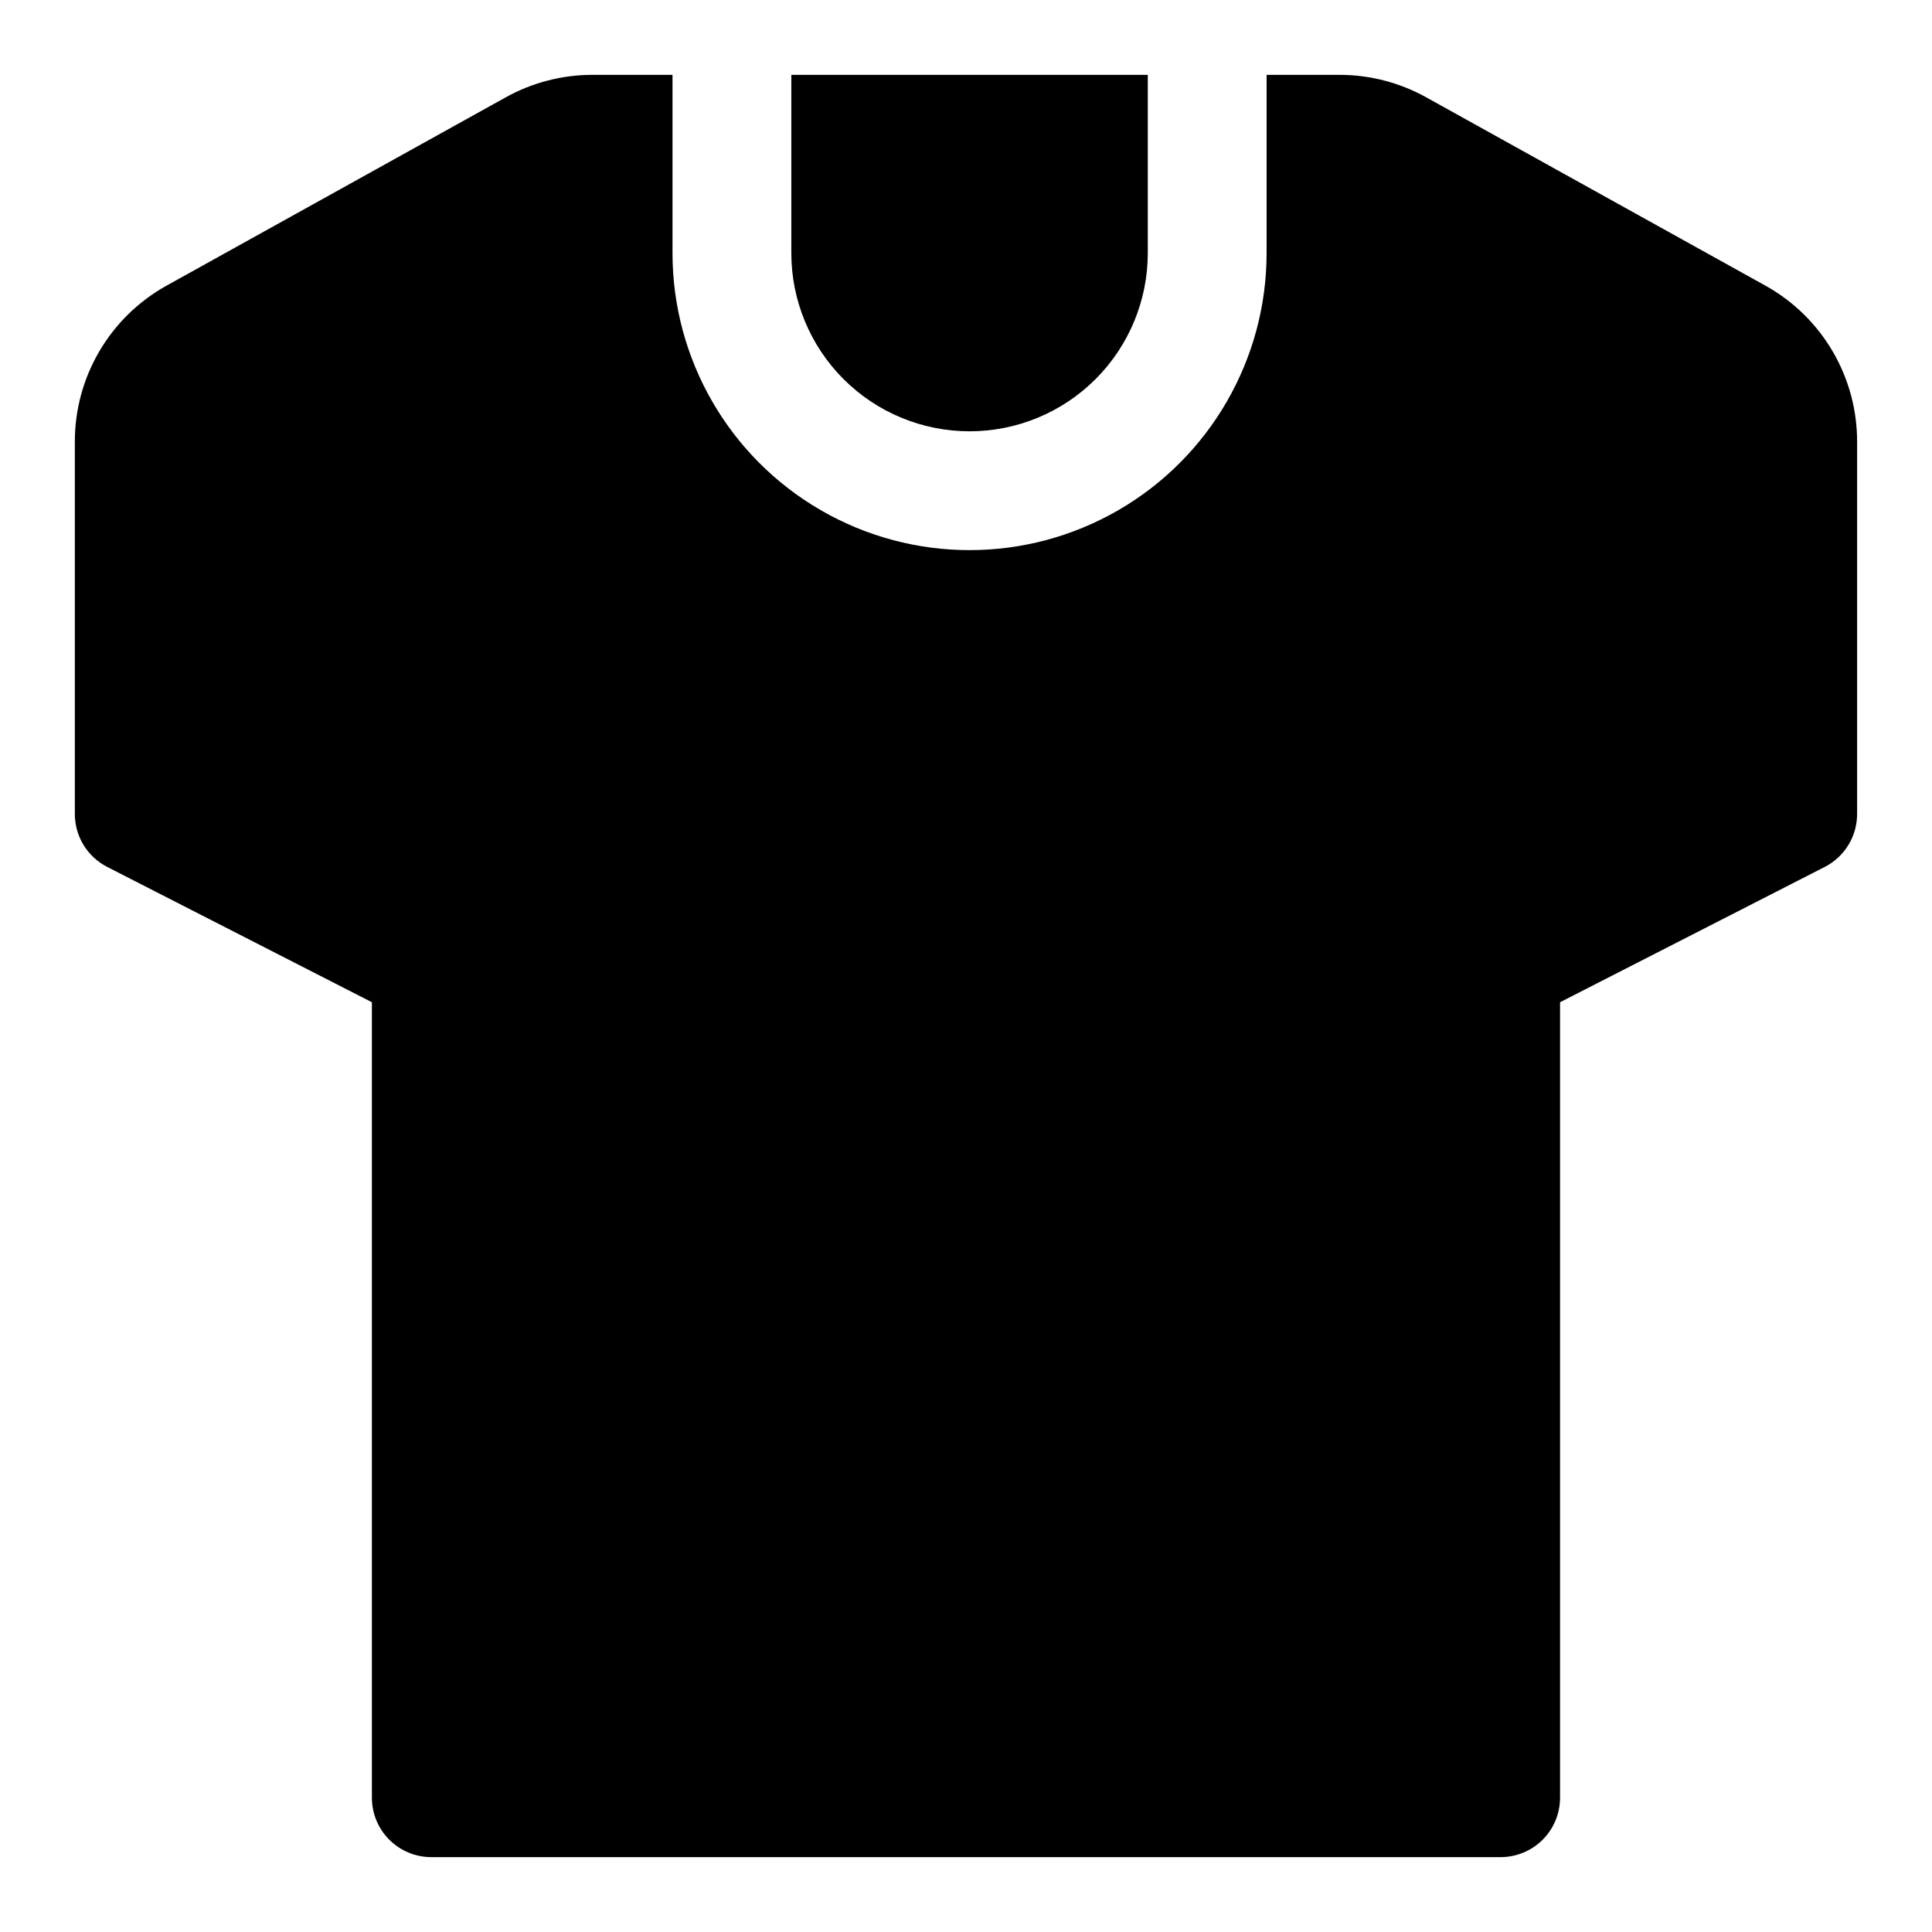
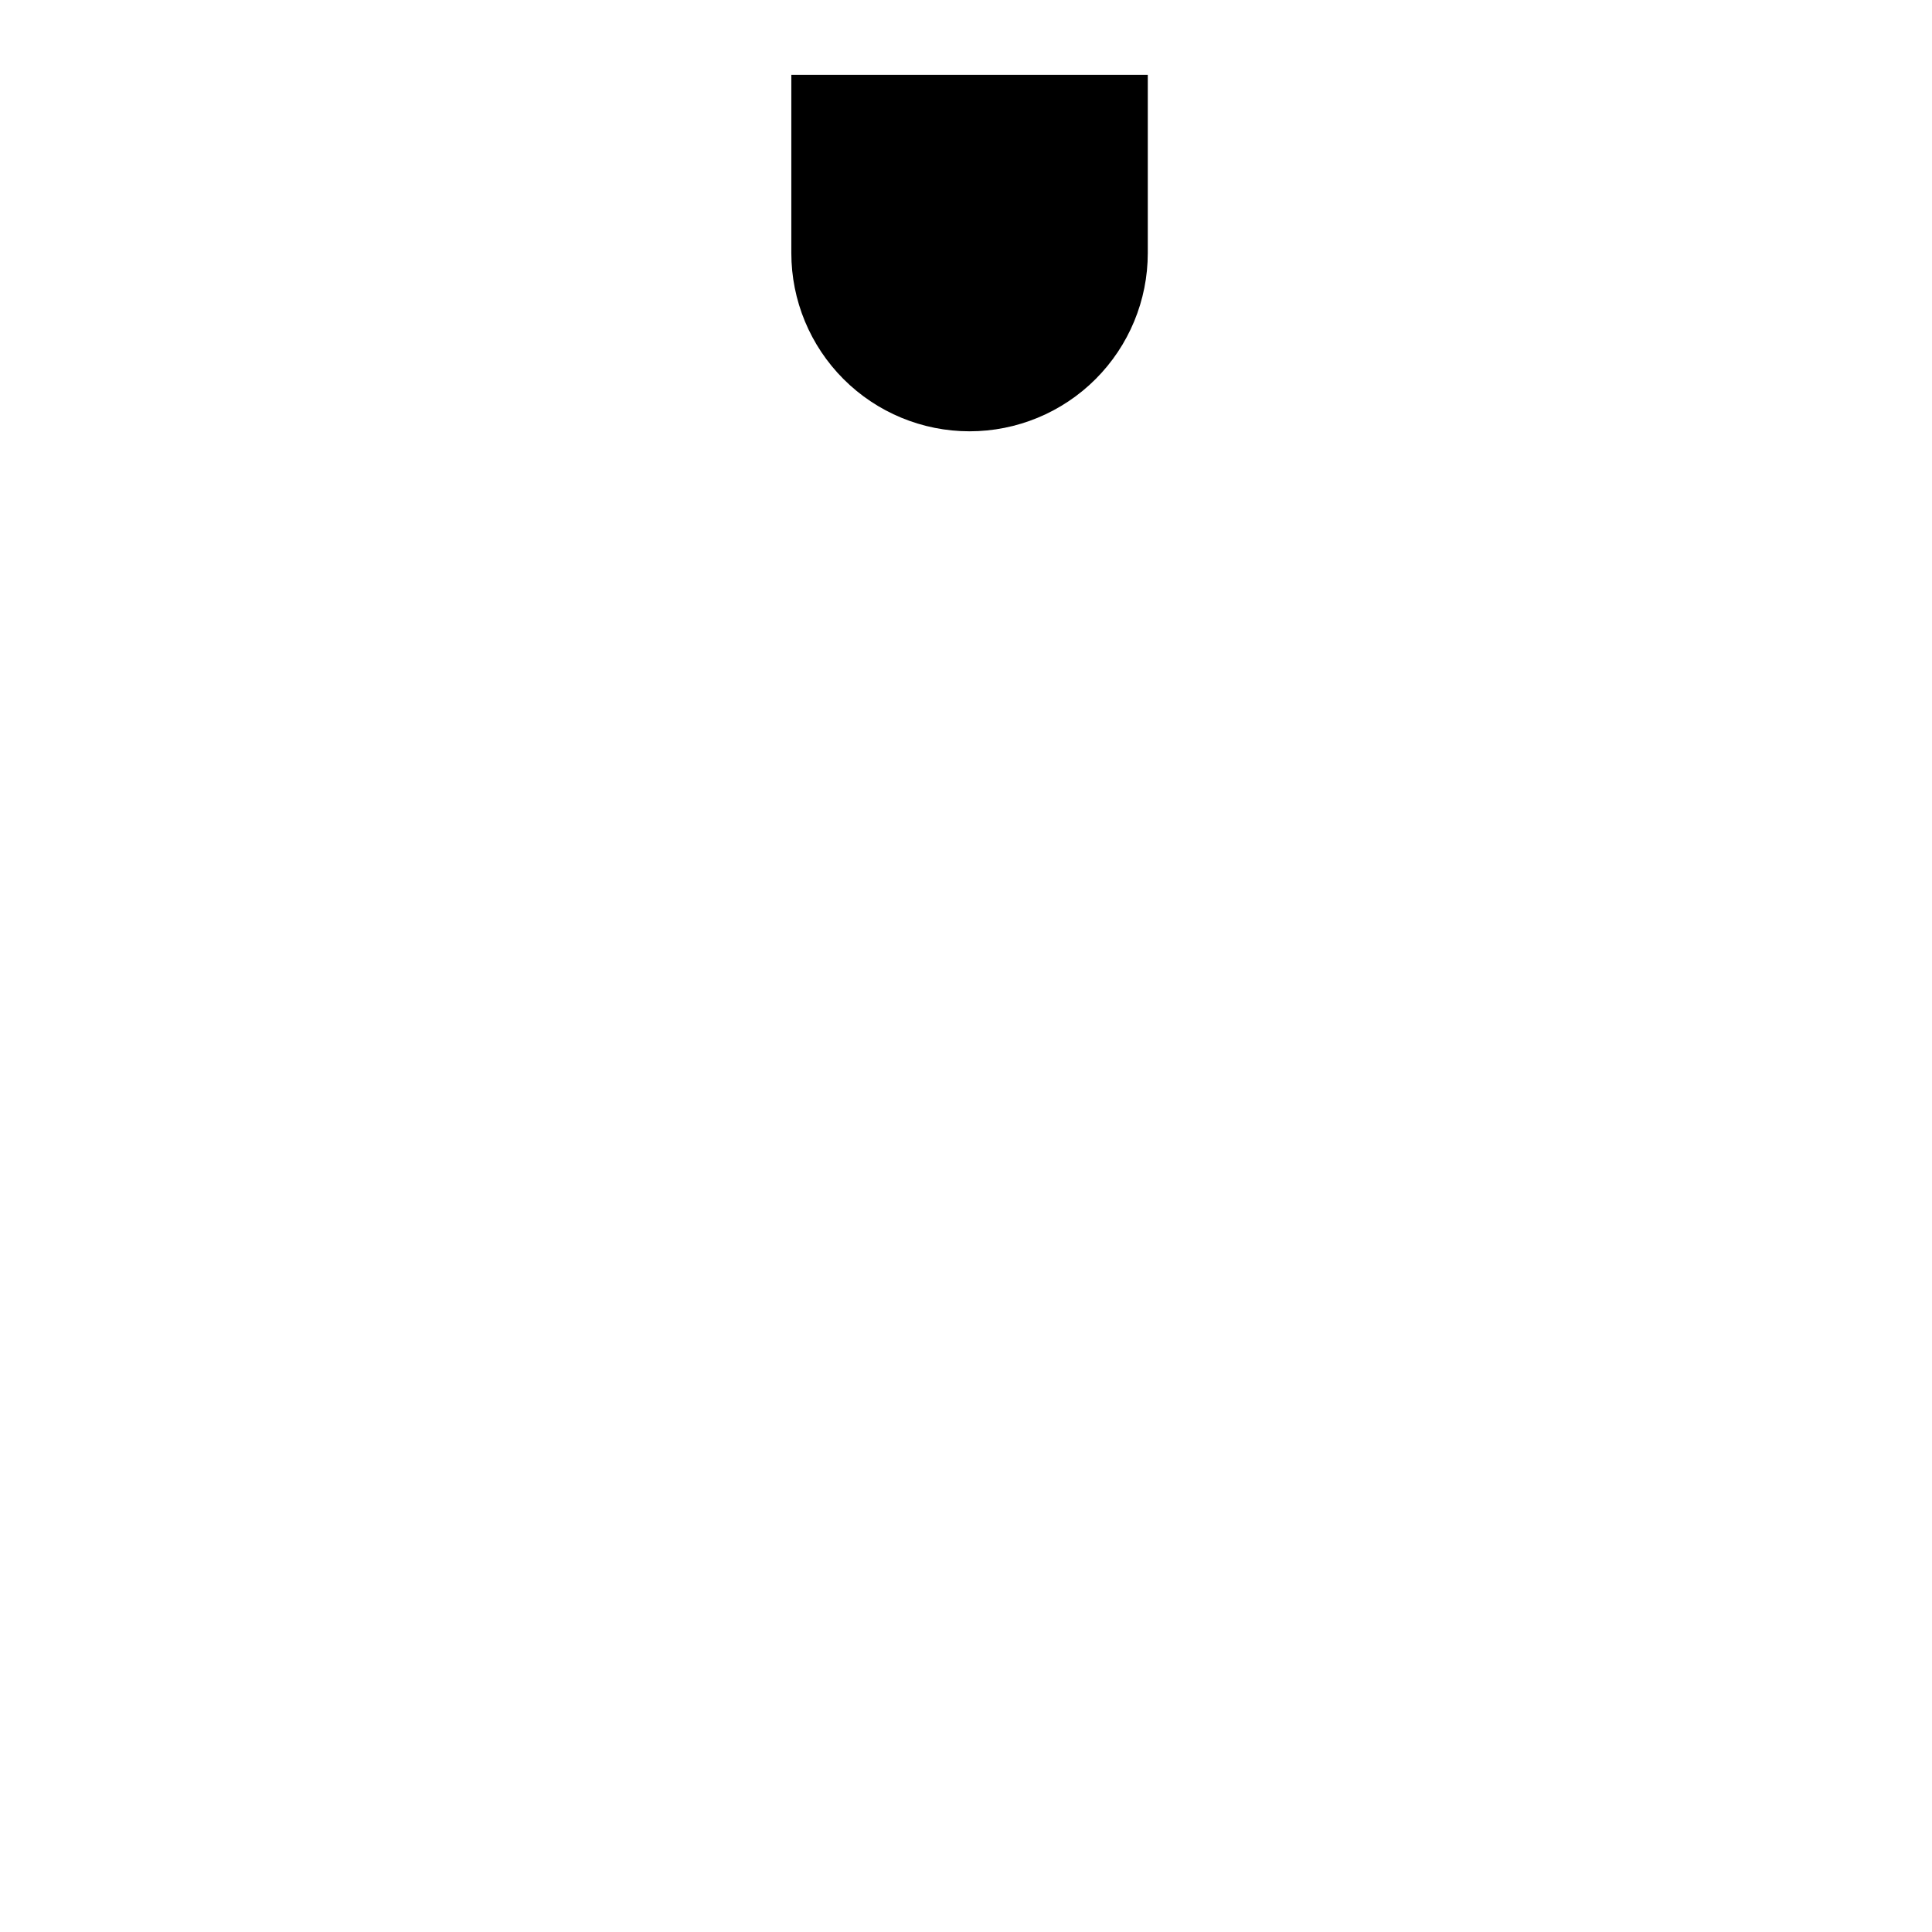
<svg xmlns="http://www.w3.org/2000/svg" fill="#000000" width="800px" height="800px" version="1.1" viewBox="144 144 512 512">
  <g>
    <path d="m400.94 258.3c12.527 0 24.543-4.977 33.398-13.832 8.859-8.859 13.836-20.871 13.836-33.398v-47.234h-94.465v47.234c0 12.527 4.977 24.539 13.836 33.398 8.855 8.855 20.871 13.832 33.395 13.832z" />
-     <path d="m611.91 219.73-89.898-49.91c-7.027-3.918-14.941-5.981-22.988-5.984h-19.363v47.234c0 28.125-15.004 54.113-39.359 68.172-24.359 14.062-54.367 14.062-78.723 0-24.355-14.059-39.359-40.047-39.359-68.172v-47.234h-21.254c-8.047 0.004-15.961 2.066-22.988 5.984l-89.898 49.91c-7.371 4.106-13.508 10.113-17.77 17.395-4.266 7.281-6.5 15.574-6.477 24.012v98.559c-0.004 2.891 0.785 5.727 2.285 8.199 1.5 2.469 3.652 4.481 6.219 5.812l70.219 35.895v210.81c0 4.176 1.656 8.18 4.609 11.133s6.957 4.613 11.133 4.613h283.39c4.176 0 8.18-1.66 11.133-4.613s4.609-6.957 4.609-11.133v-210.81l70.219-35.895c2.566-1.332 4.719-3.344 6.219-5.812 1.5-2.473 2.289-5.309 2.285-8.199v-98.559c0.023-8.438-2.211-16.73-6.473-24.012-4.266-7.281-10.402-13.289-17.773-17.395z" />
  </g>
</svg>